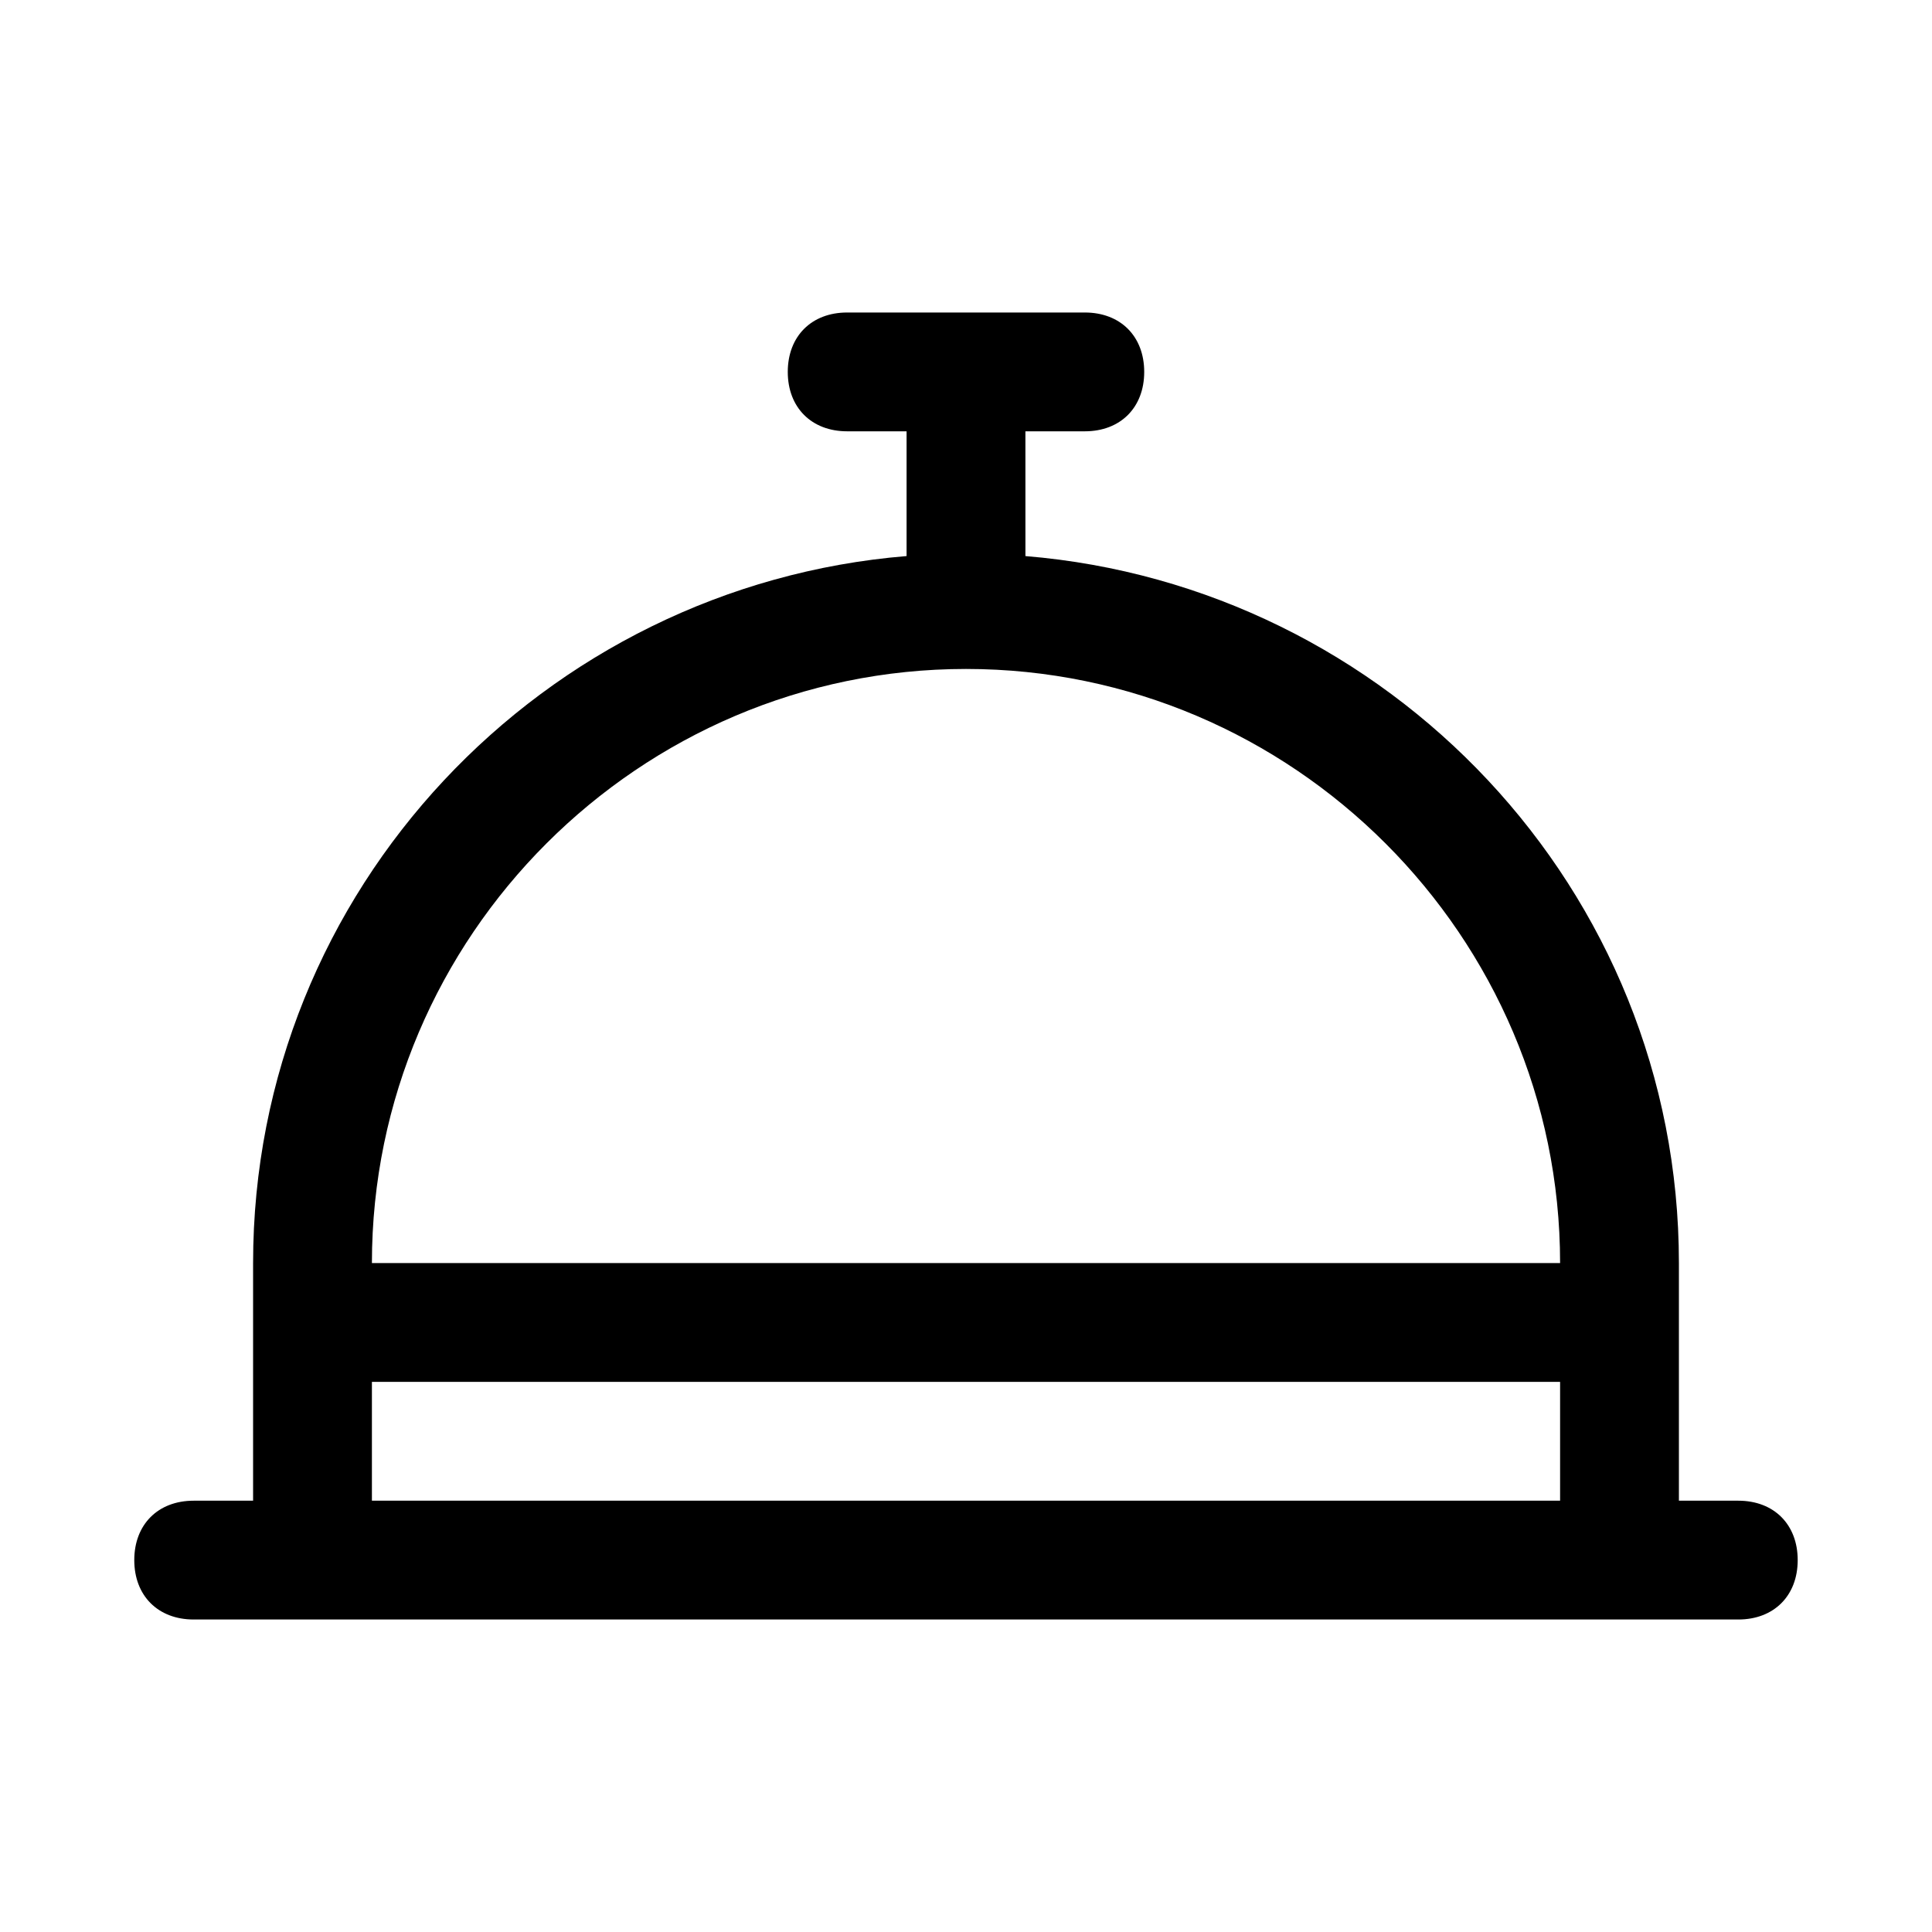
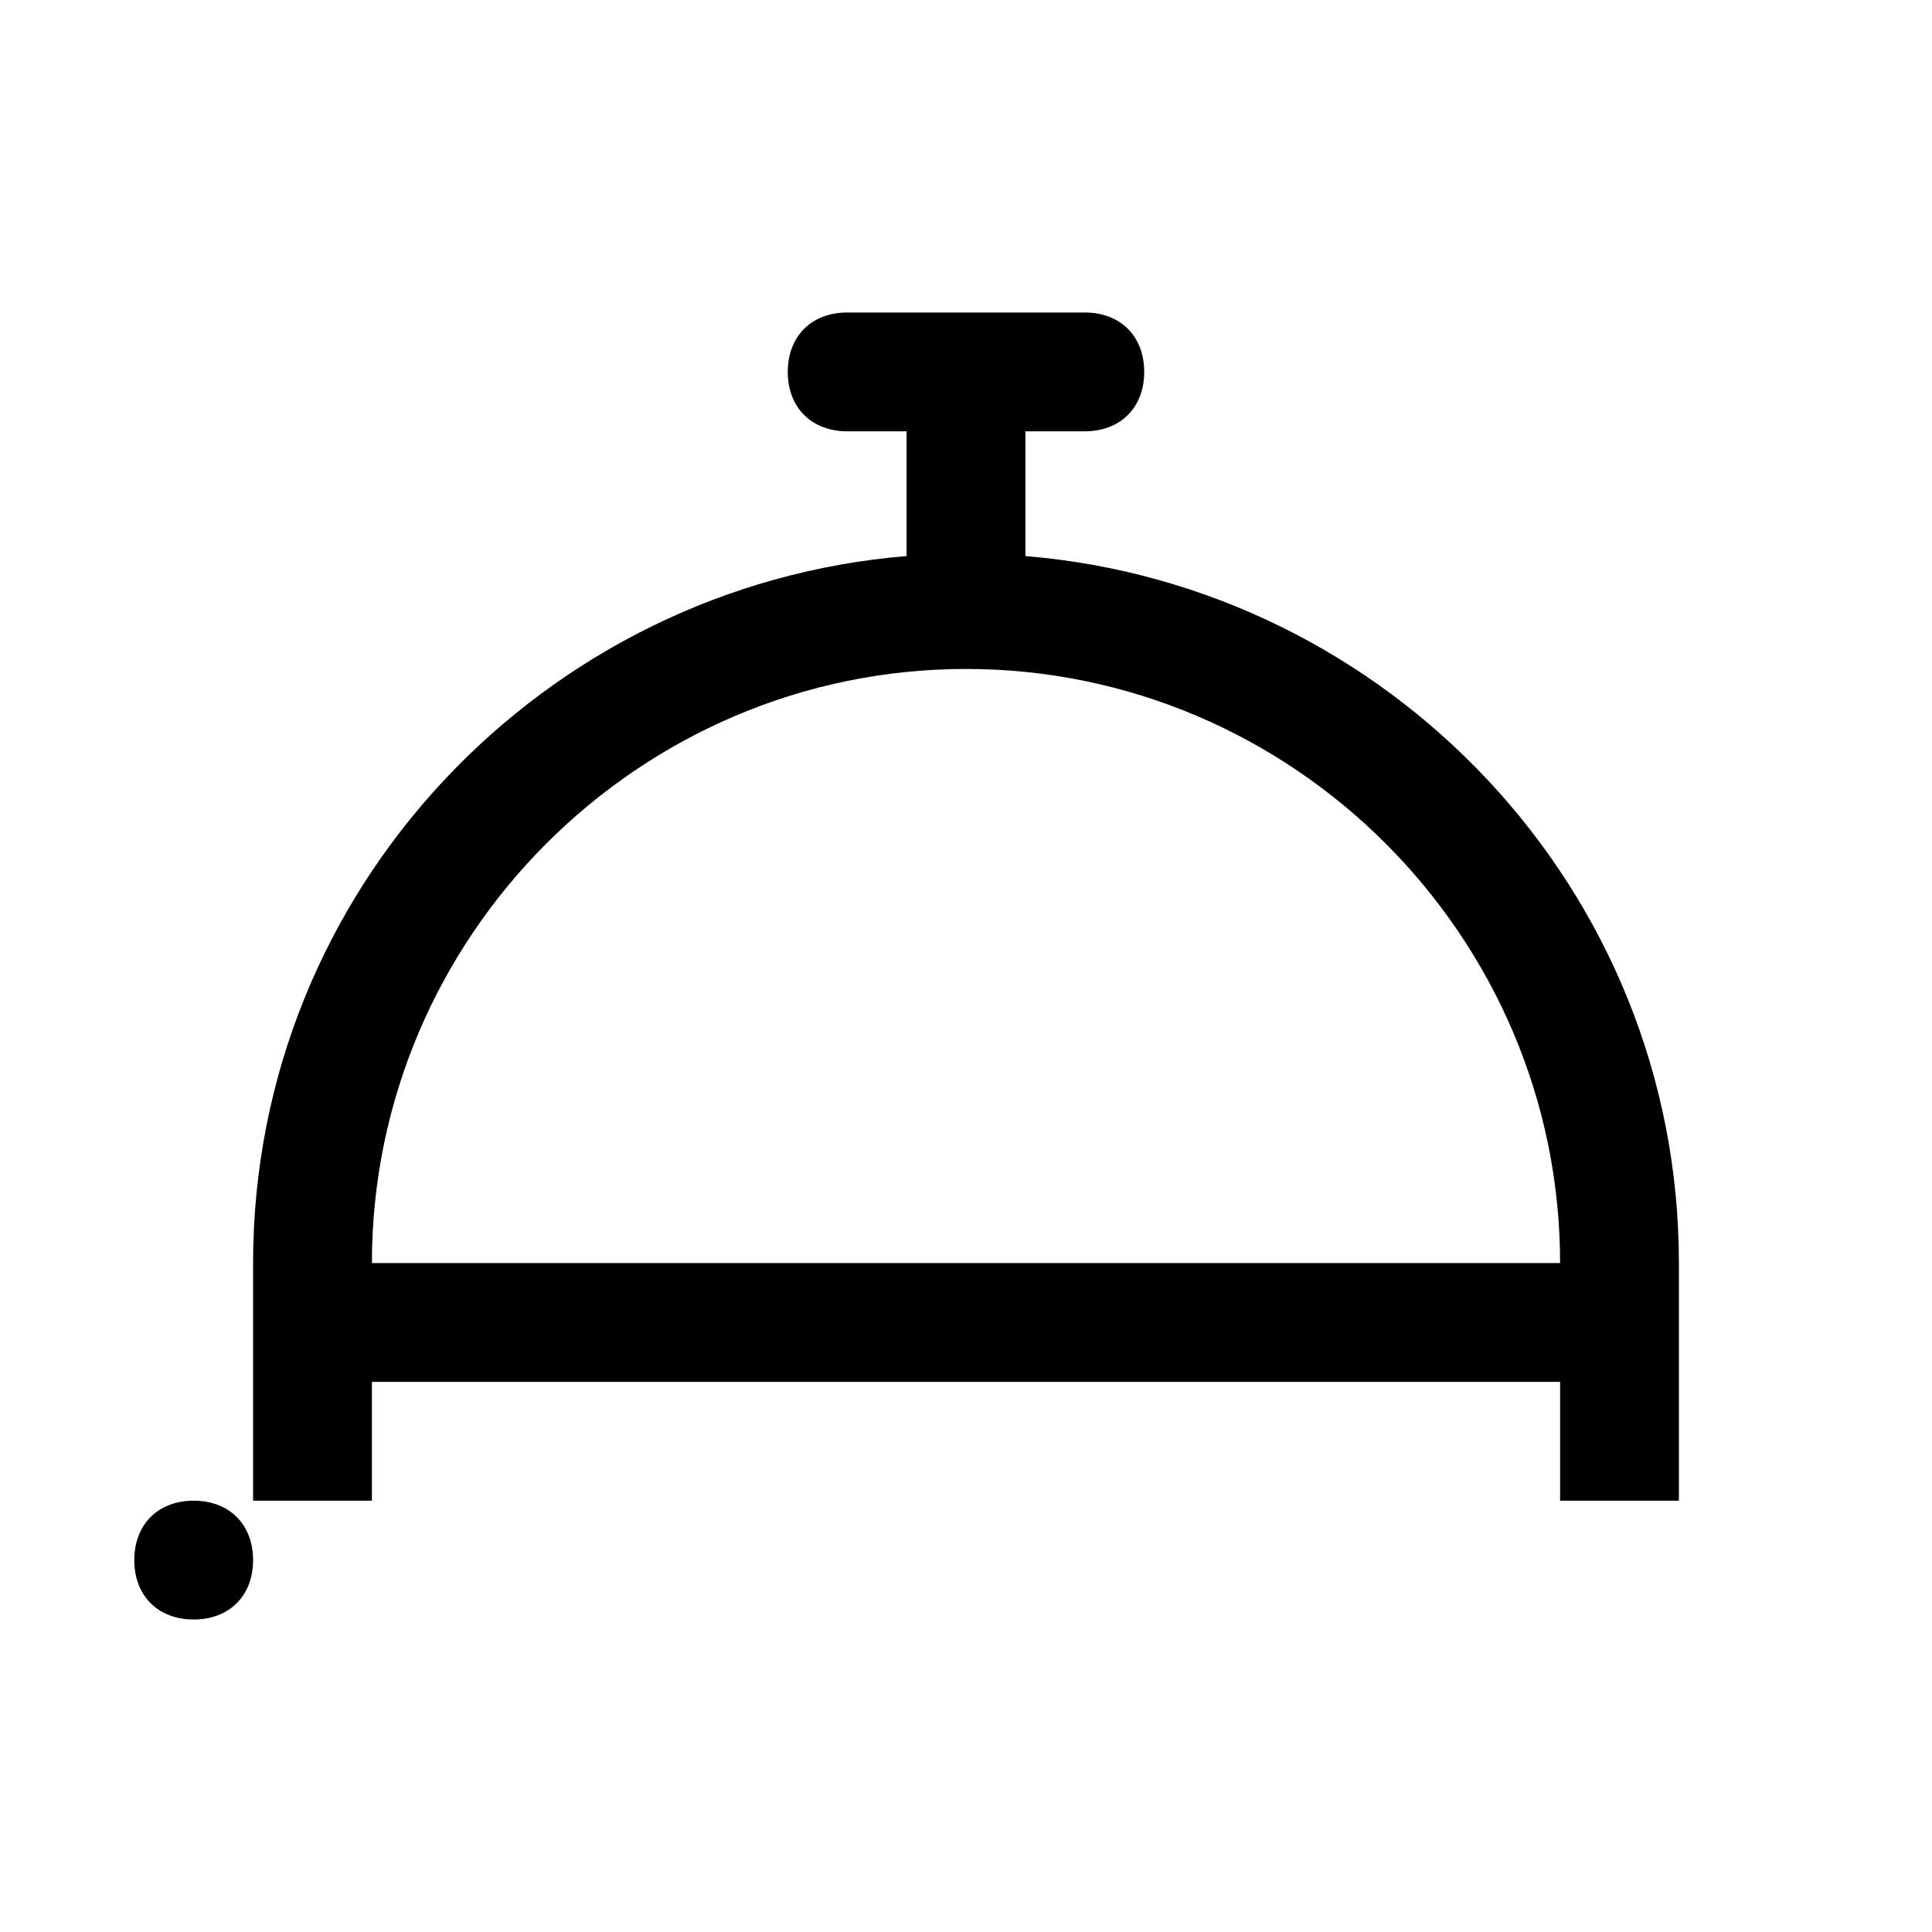
<svg xmlns="http://www.w3.org/2000/svg" fill="#000000" width="800px" height="800px" version="1.1" viewBox="144 144 512 512">
-   <path d="m604.67 541.7h-15.742v-62.973c0-99.188-77.145-179.48-173.18-187.36l-0.004-33.066h15.742c9.445 0 15.742-6.297 15.742-15.742 0-9.445-6.297-15.742-15.742-15.742h-62.977c-9.445 0-15.742 6.297-15.742 15.742 0 9.445 6.297 15.742 15.742 15.742h15.742v33.062c-96.035 7.875-173.18 88.168-173.18 187.36v62.973l-15.746 0.004c-9.445 0-15.742 6.297-15.742 15.742s6.297 15.742 15.742 15.742h409.34c9.445 0 15.742-6.297 15.742-15.742 0.004-9.445-6.293-15.742-15.738-15.742zm-204.67-220.42c86.594 0 157.44 70.848 157.44 157.44h-314.88c0-86.594 70.848-157.44 157.44-157.44zm-157.44 220.42v-31.488h314.88v31.488z" />
+   <path d="m604.67 541.7h-15.742v-62.973c0-99.188-77.145-179.48-173.18-187.36l-0.004-33.066h15.742c9.445 0 15.742-6.297 15.742-15.742 0-9.445-6.297-15.742-15.742-15.742h-62.977c-9.445 0-15.742 6.297-15.742 15.742 0 9.445 6.297 15.742 15.742 15.742h15.742v33.062c-96.035 7.875-173.18 88.168-173.18 187.36v62.973l-15.746 0.004c-9.445 0-15.742 6.297-15.742 15.742s6.297 15.742 15.742 15.742c9.445 0 15.742-6.297 15.742-15.742 0.004-9.445-6.293-15.742-15.738-15.742zm-204.67-220.42c86.594 0 157.44 70.848 157.44 157.44h-314.88c0-86.594 70.848-157.44 157.44-157.44zm-157.44 220.42v-31.488h314.88v31.488z" />
</svg>